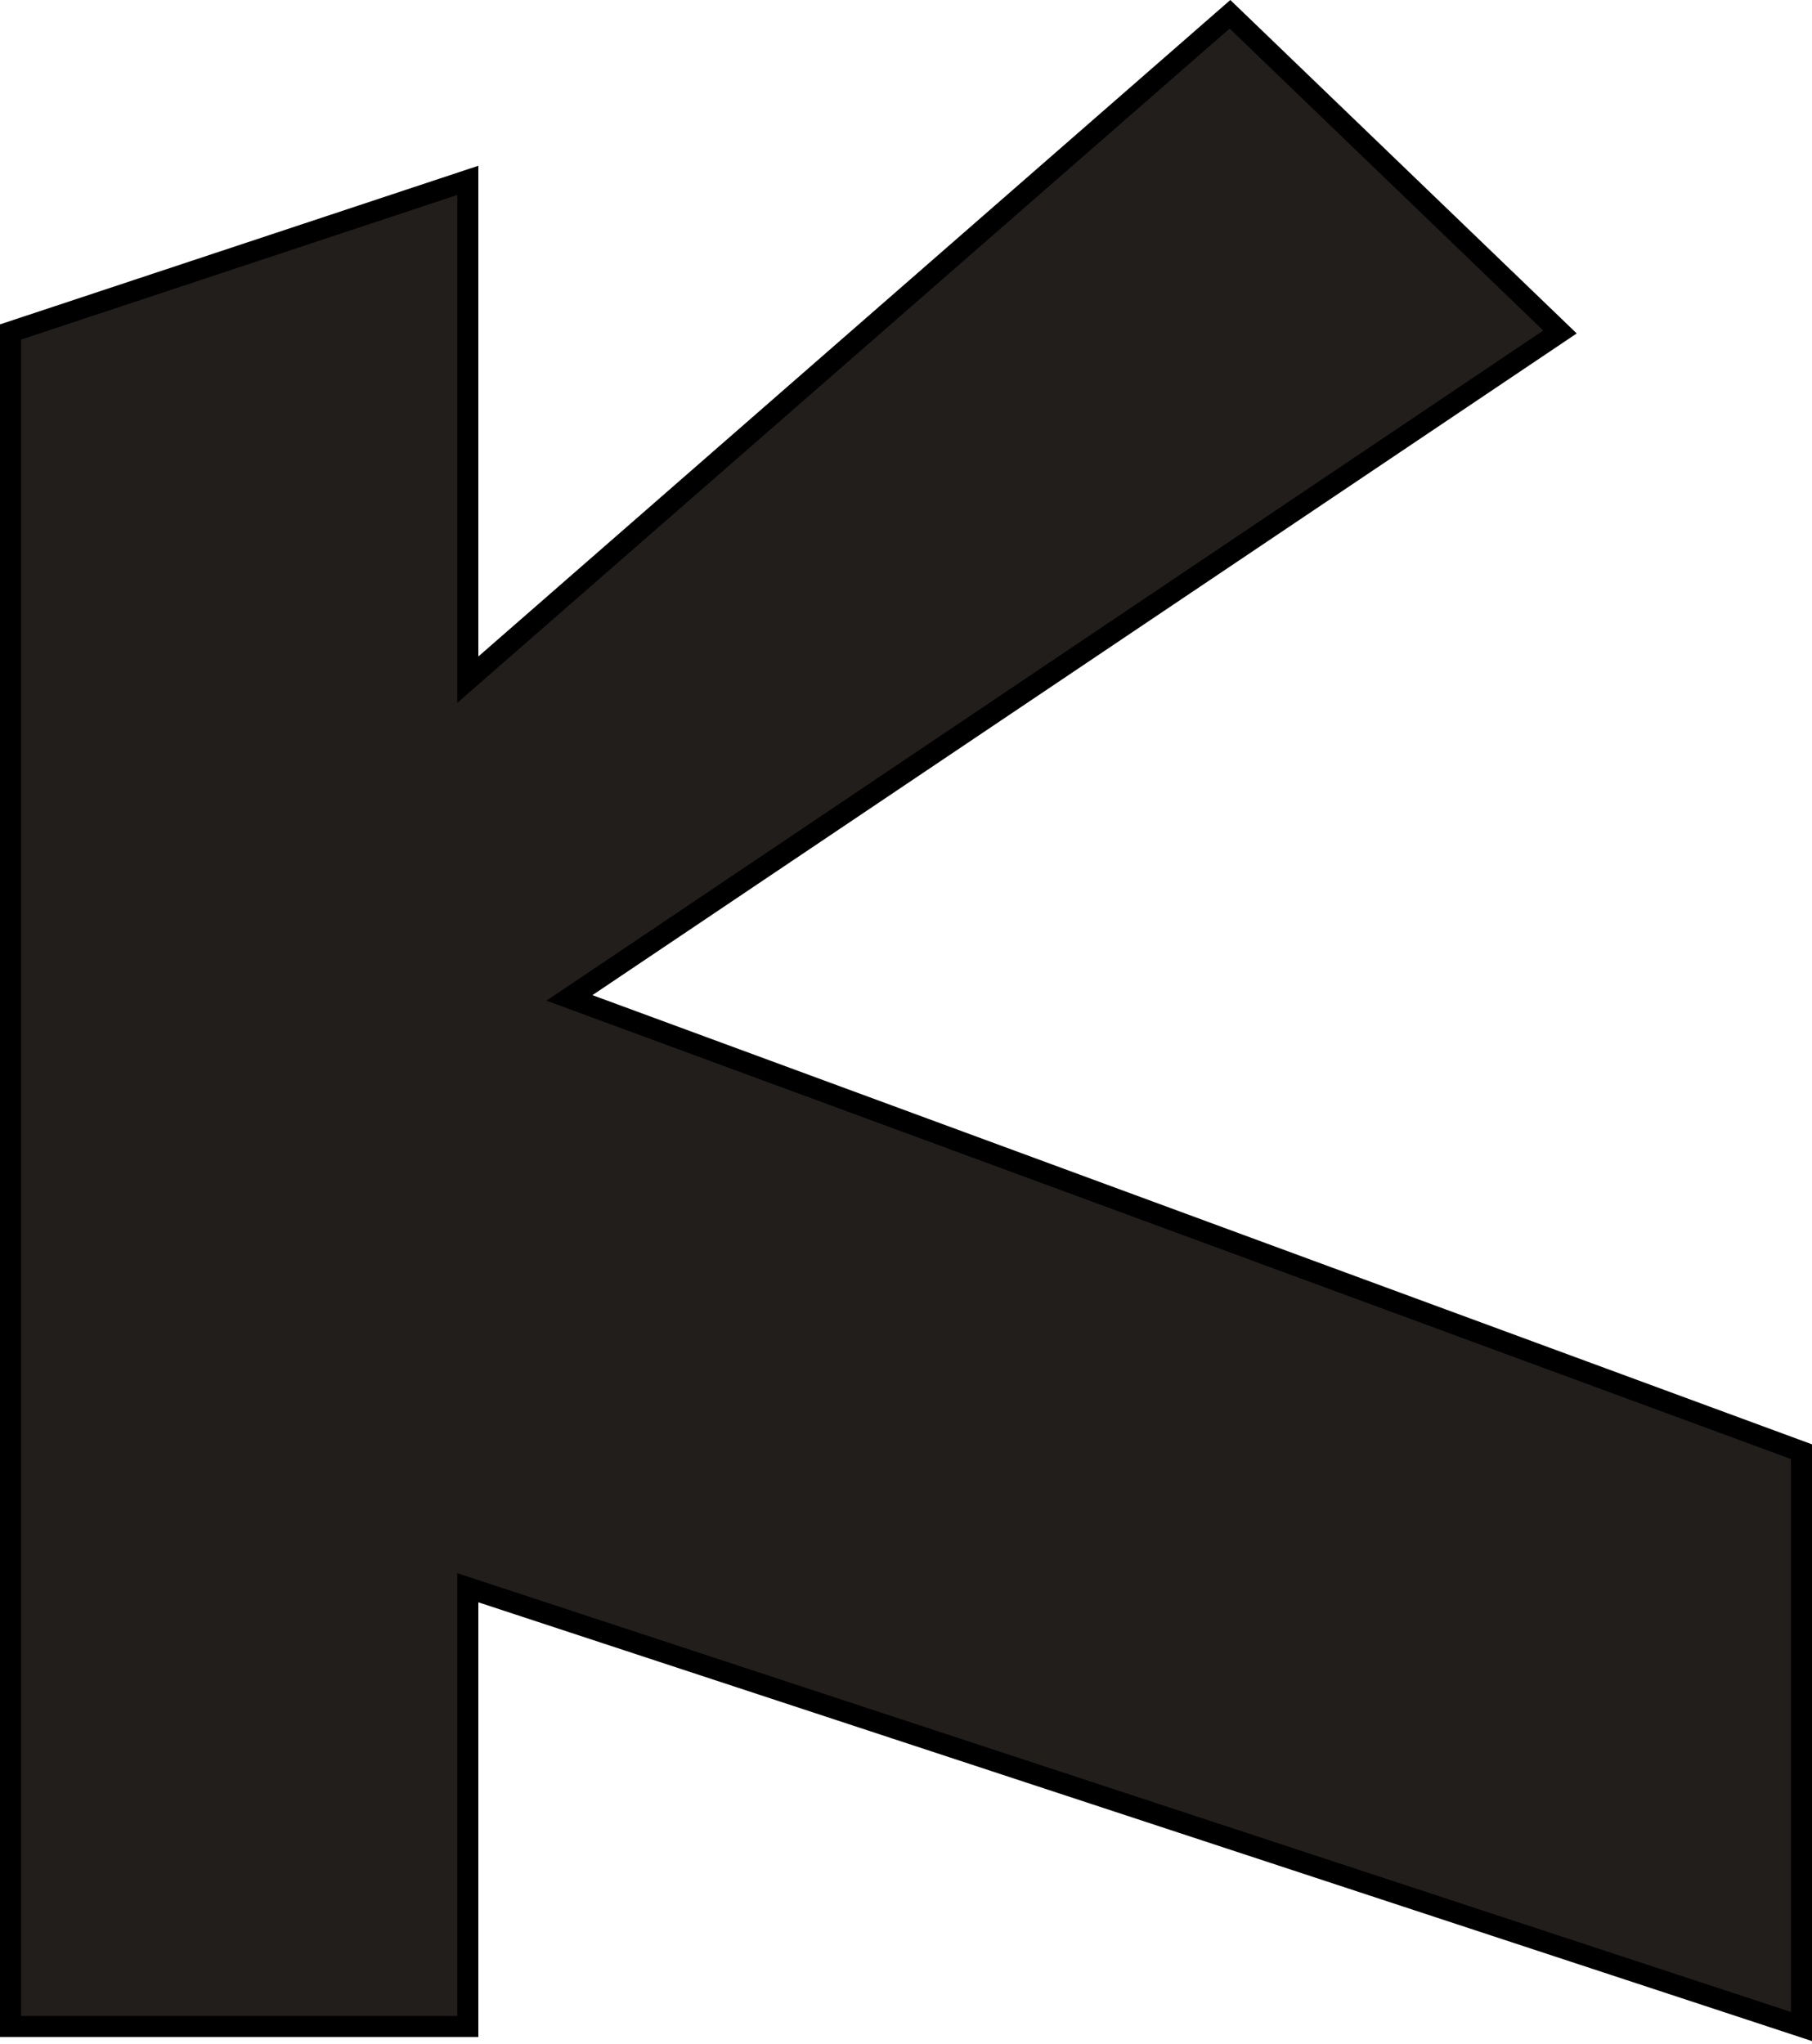
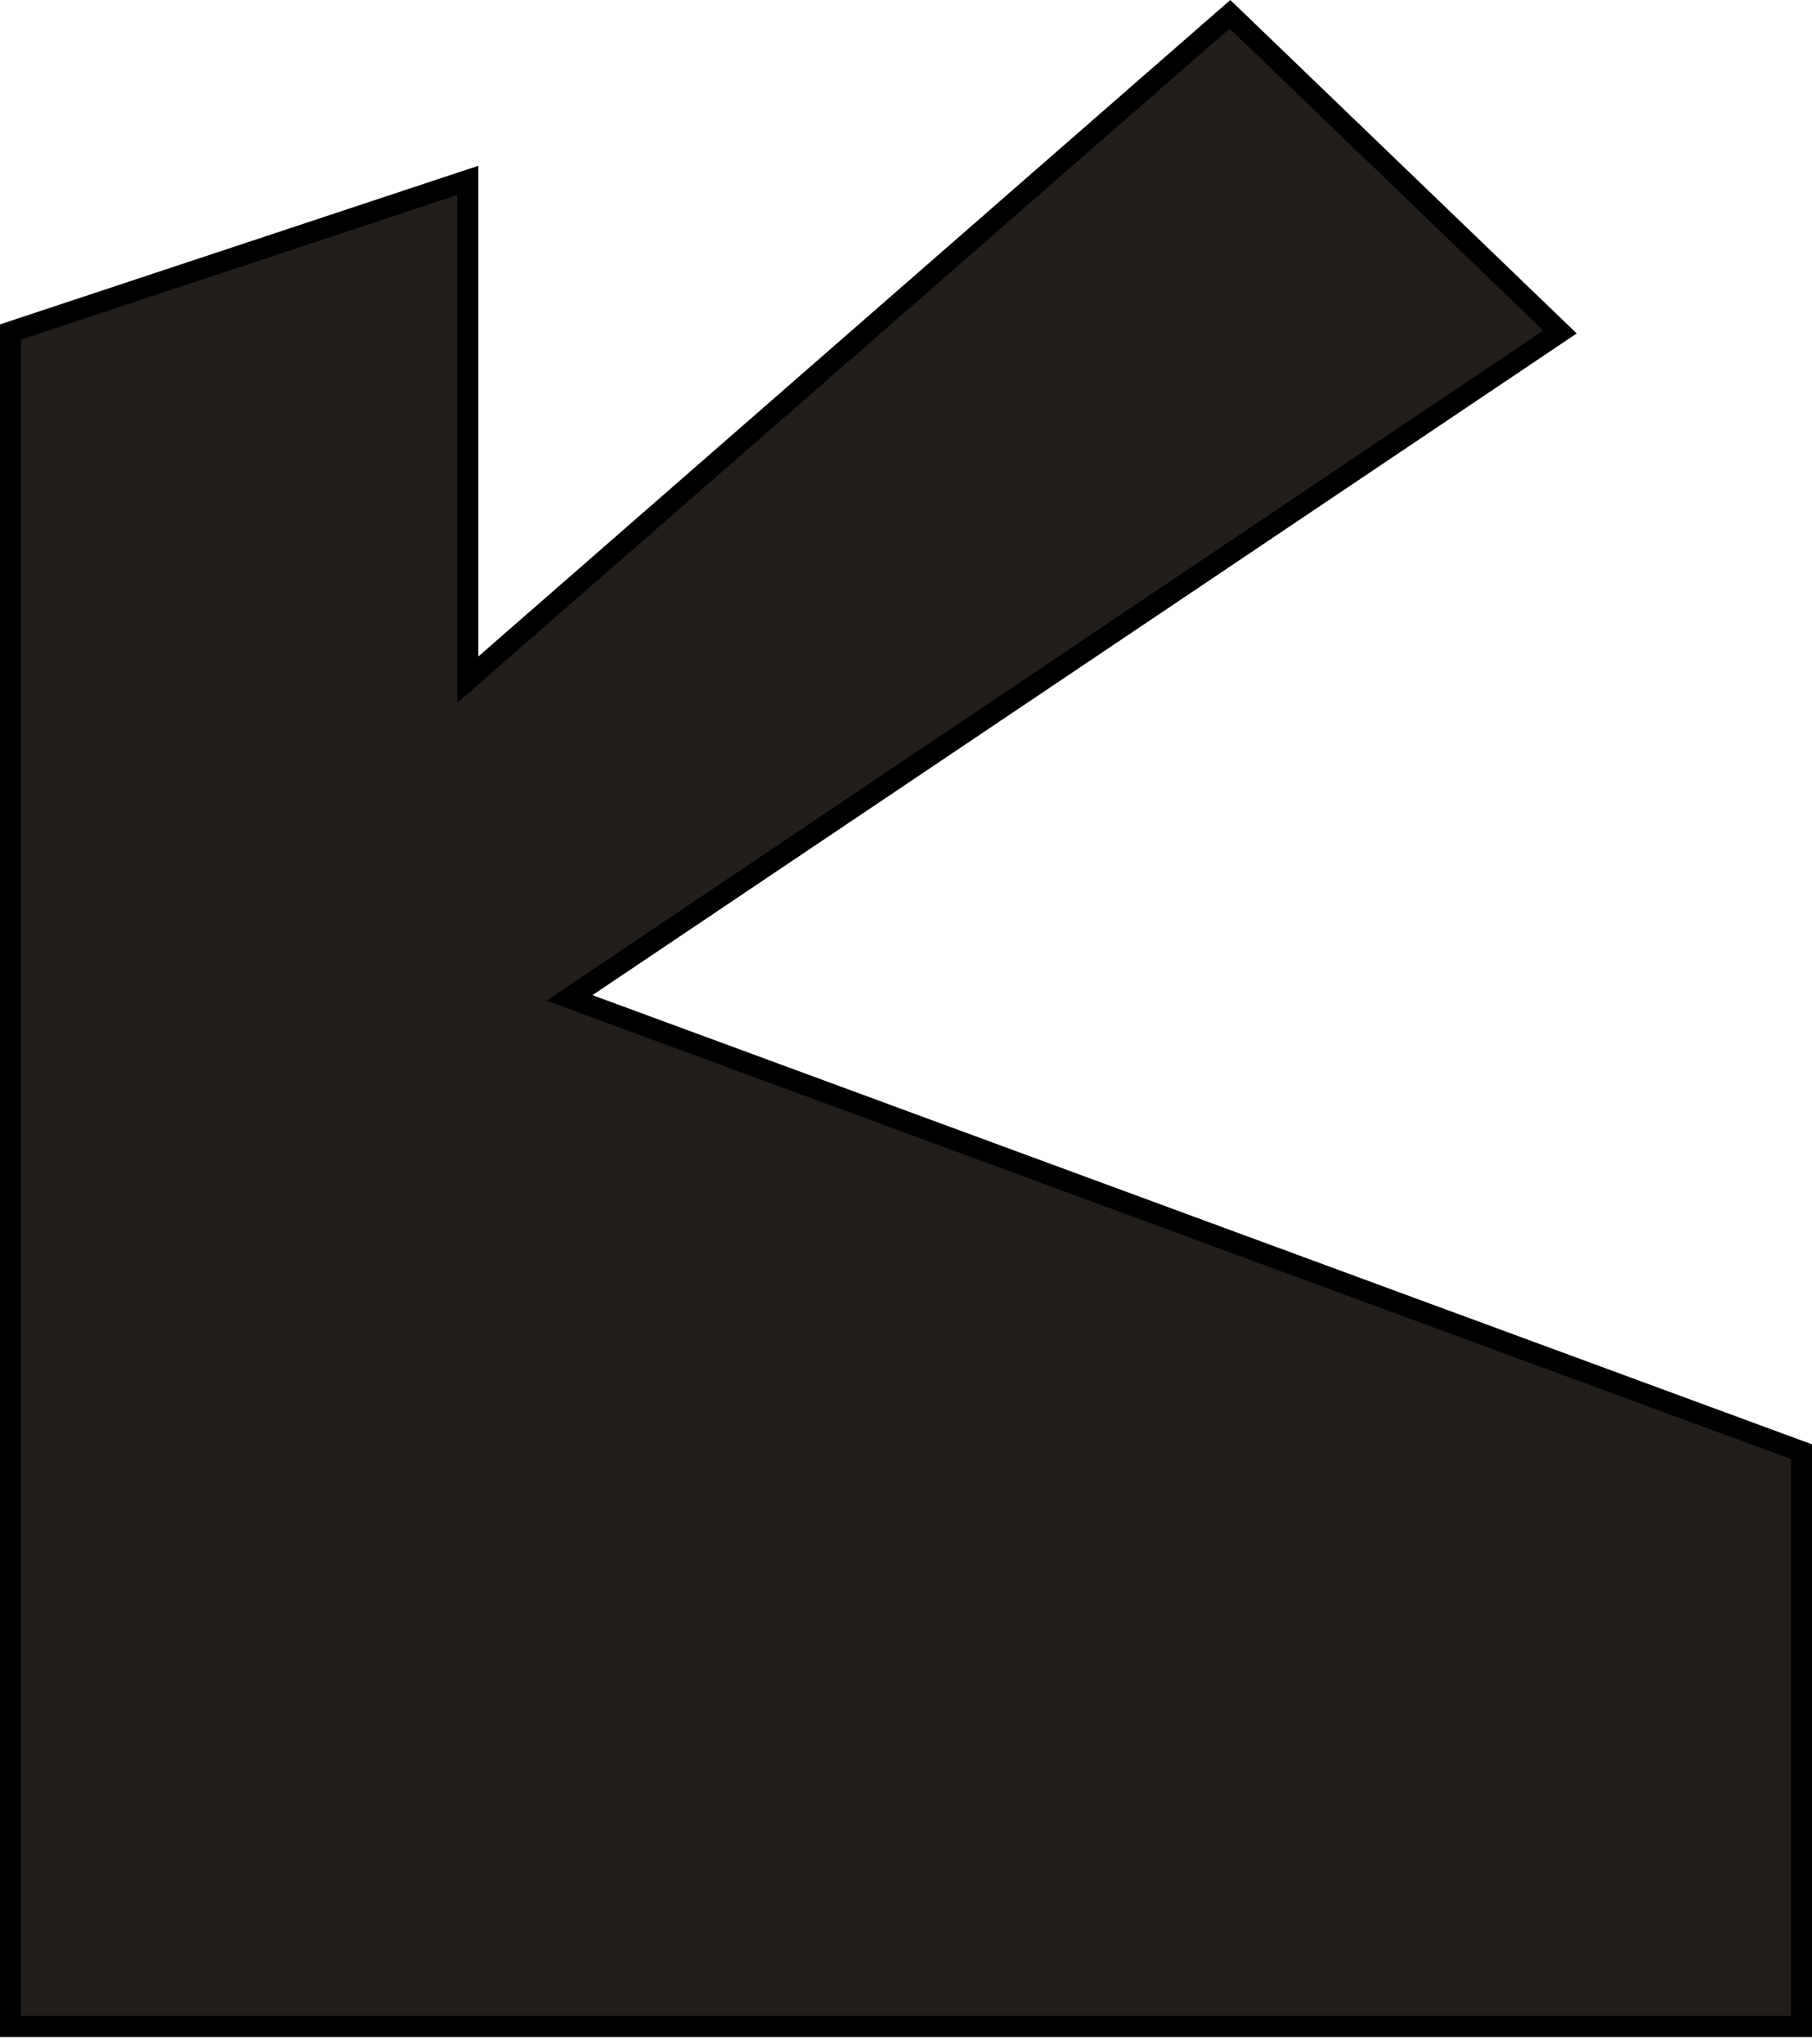
<svg xmlns="http://www.w3.org/2000/svg" width="172" height="194" viewBox="0 0 172 194" fill="none">
-   <path d="M1 192.356V31.512L44.407 17.119V64.513L116.752 1.356L148.08 31.512L54.053 94.721L171 137.793V192.356L44.407 150.709V192.356H1Z" fill="#221E1B" stroke="black" stroke-width="2" />
+   <path d="M1 192.356V31.512L44.407 17.119V64.513L116.752 1.356L148.08 31.512L54.053 94.721L171 137.793V192.356V192.356H1Z" fill="#221E1B" stroke="black" stroke-width="2" />
</svg>